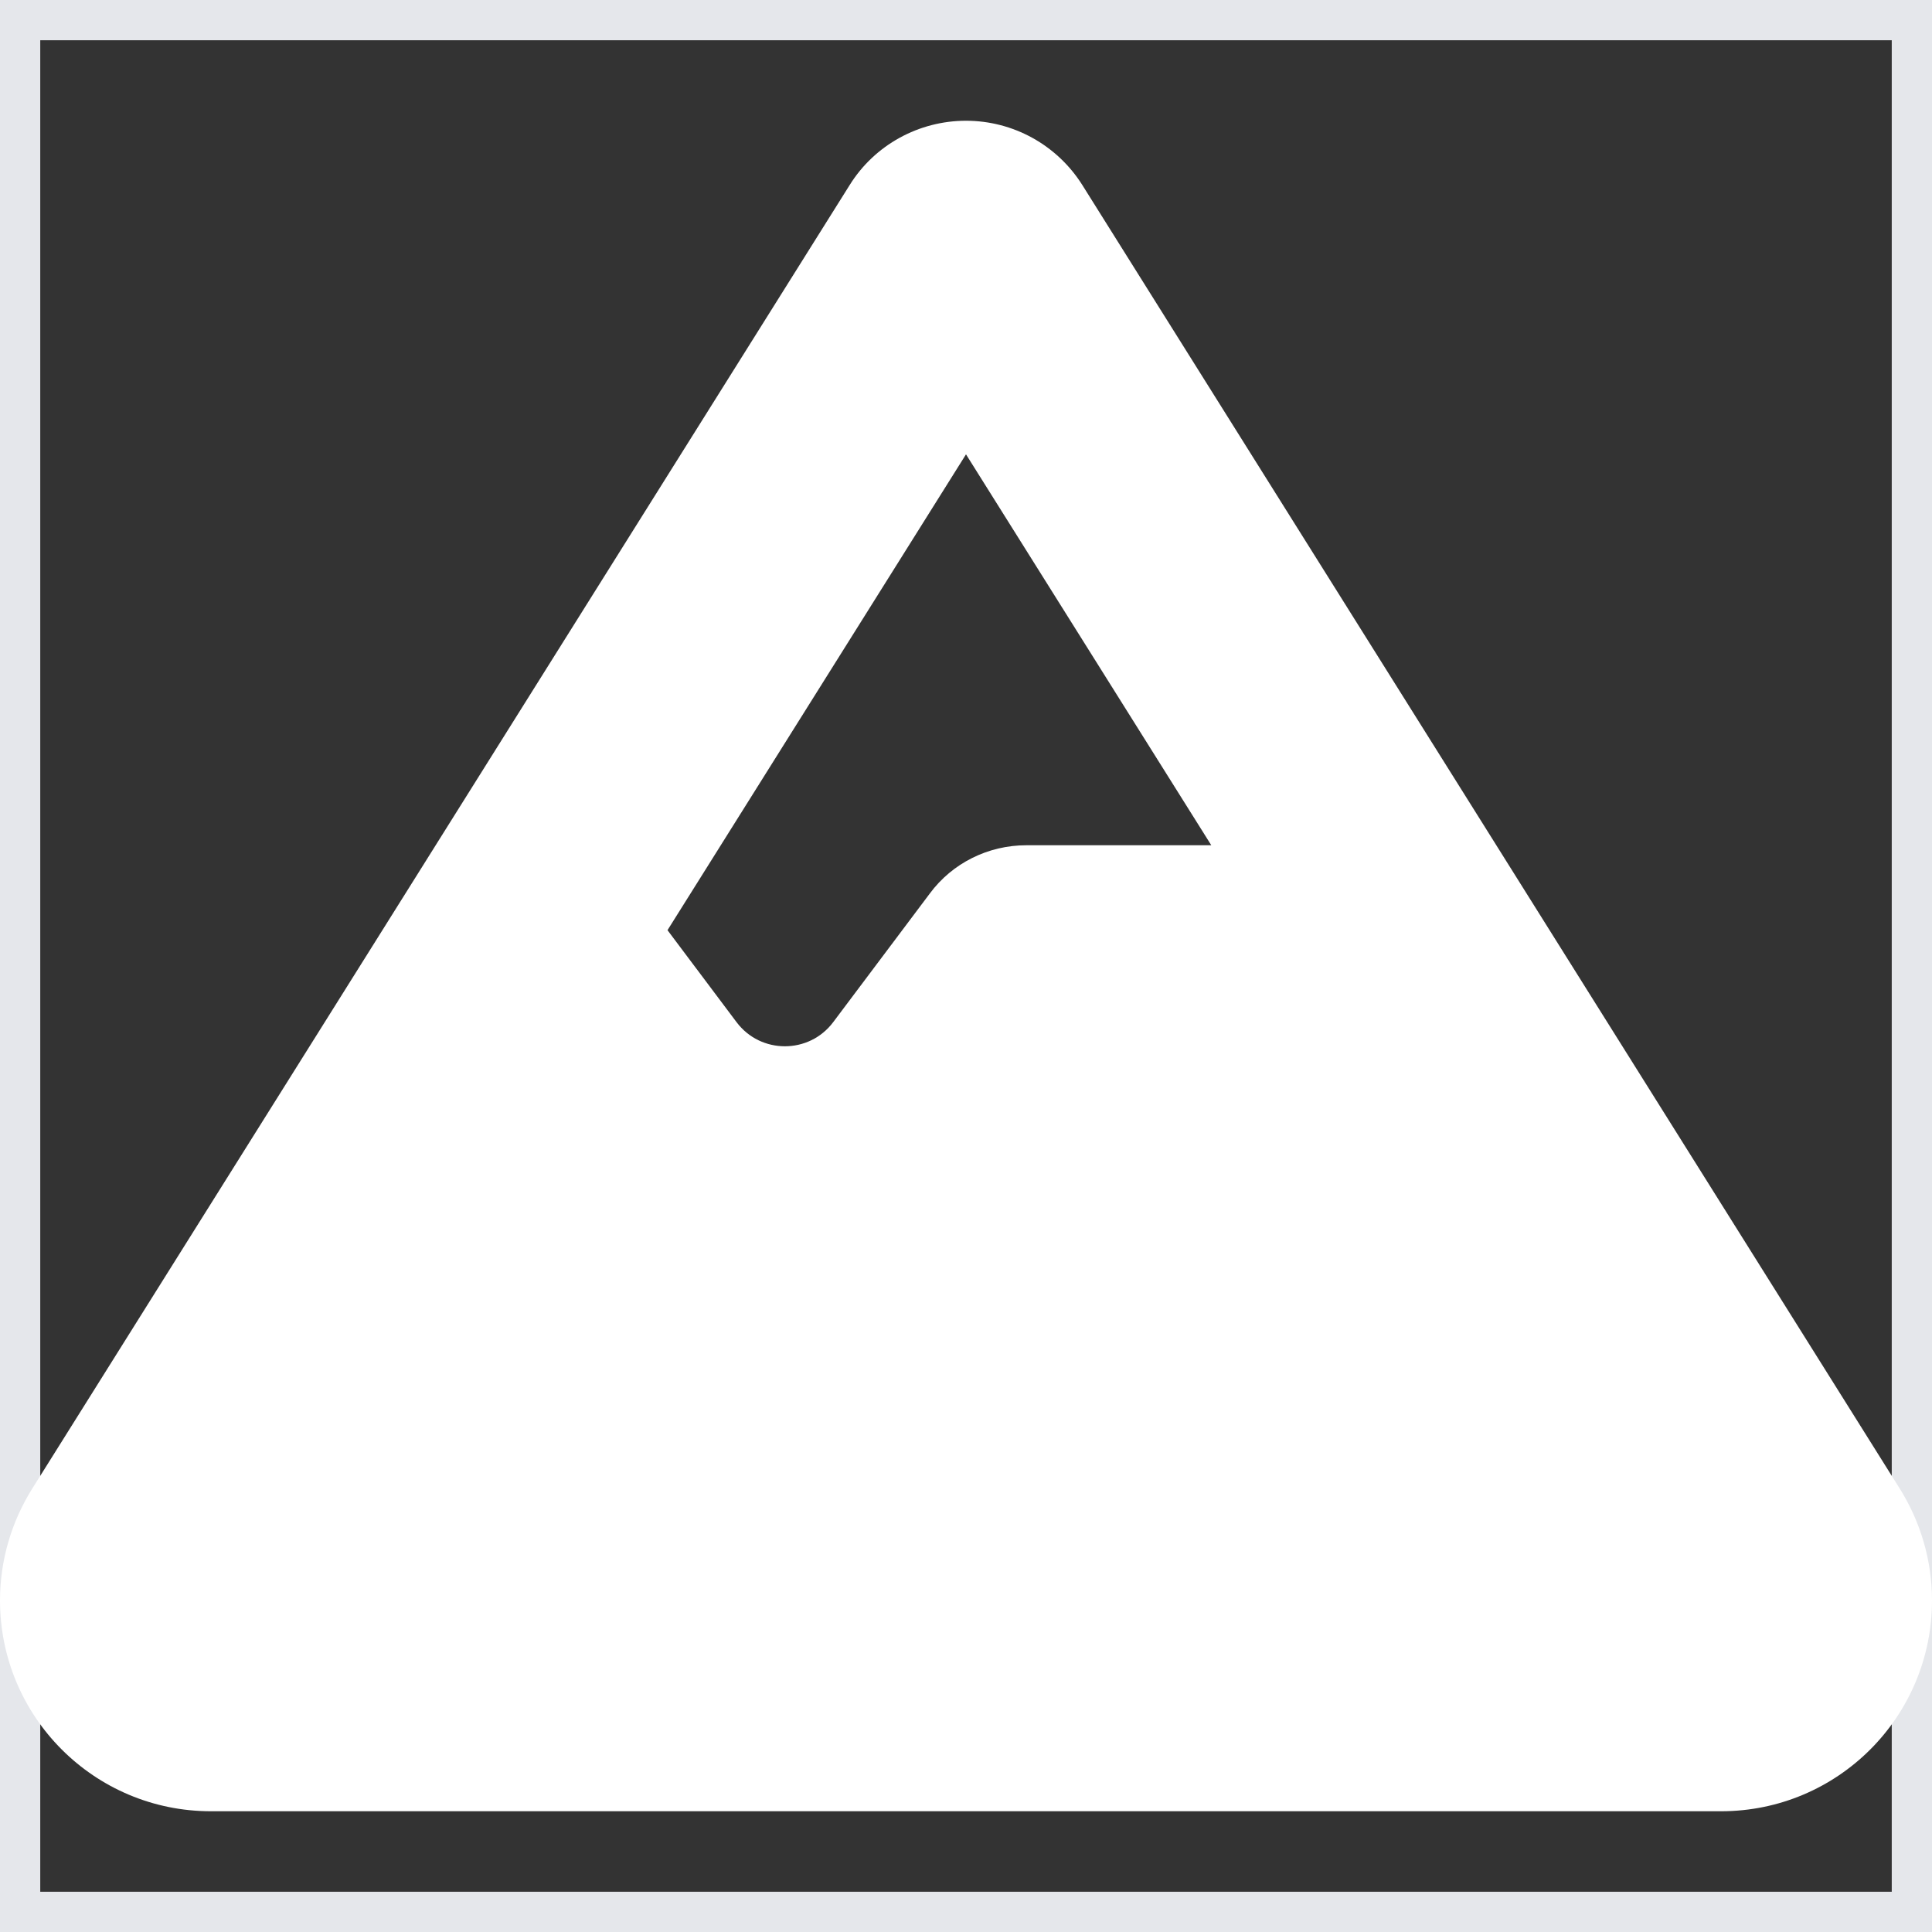
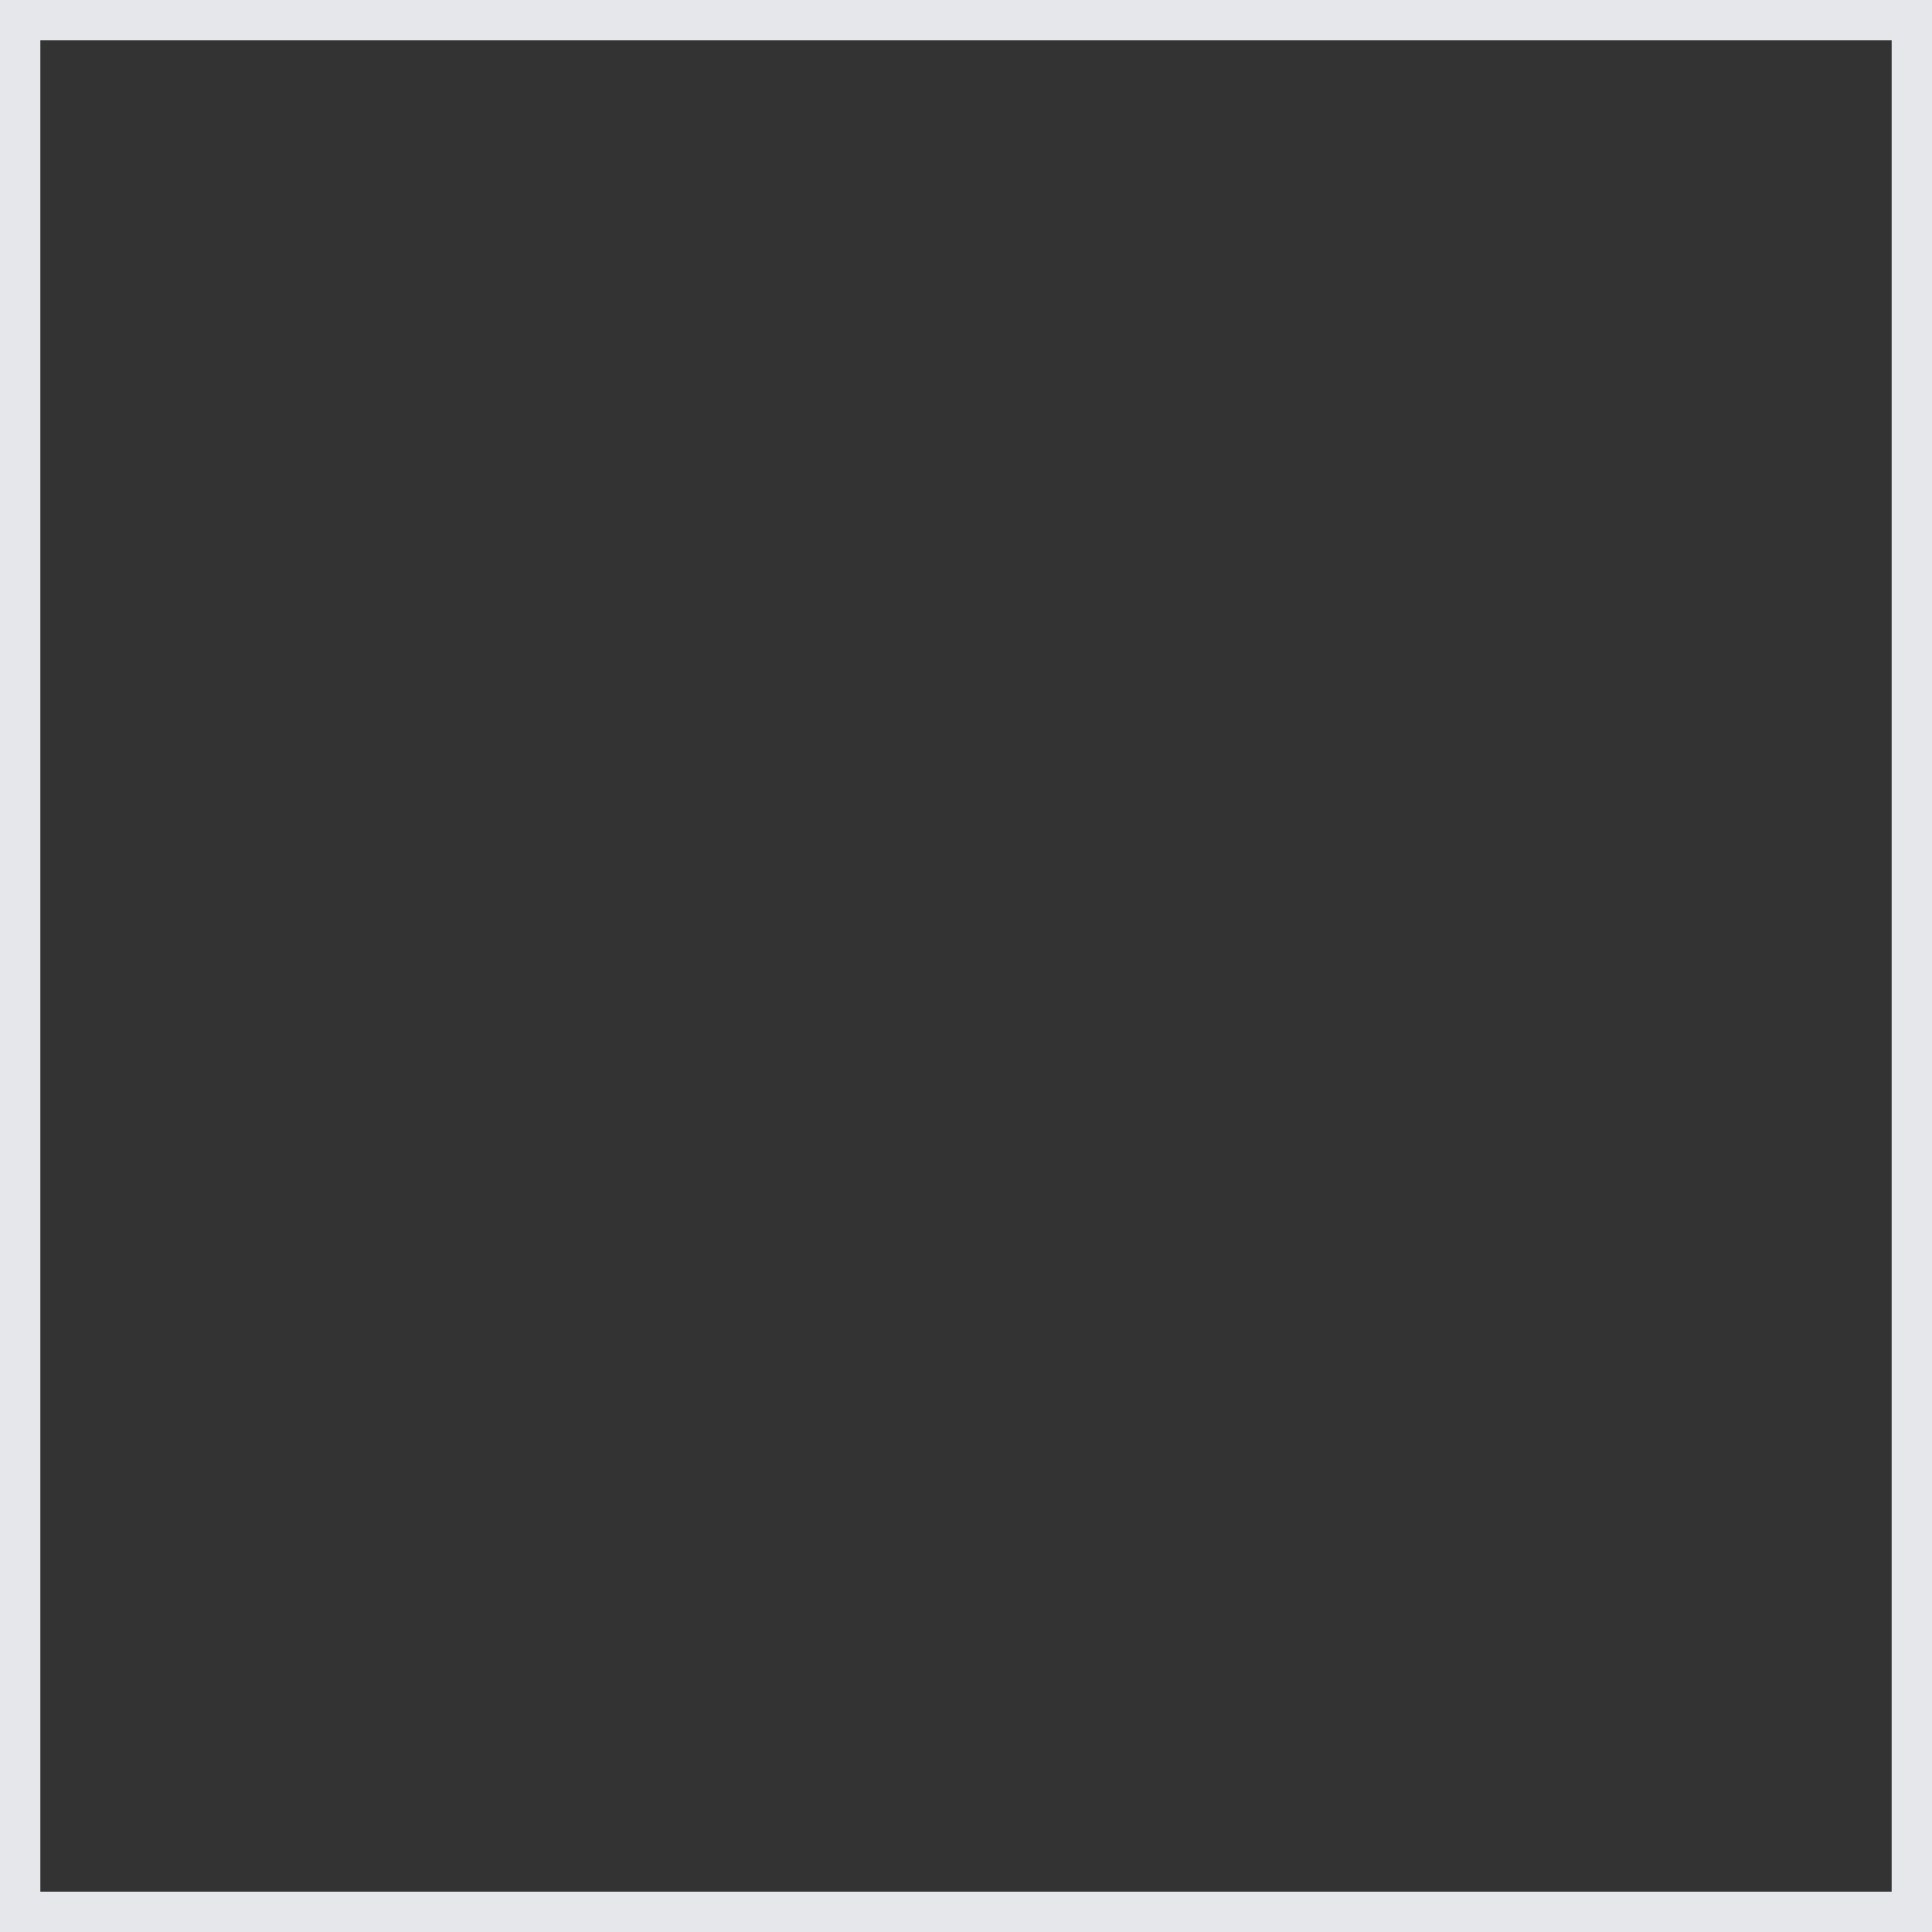
<svg xmlns="http://www.w3.org/2000/svg" width="24" height="24" viewBox="0 0 24 24" fill="none">
  <rect x="0" y="0" width="24" height="24" fill="#333333" stroke="none" />
  <g id="Frame">
    <path d="M24 24H0V0H24V24Z" stroke="#E5E7EB" />
-     <path id="Vector" d="M12 1.5C12.586 1.5 13.13 1.8 13.444 2.297L23.597 18.488C23.859 18.905 24 19.387 24 19.88C24 21.328 22.828 22.5 21.38 22.5H2.62C1.172 22.5 0 21.328 0 19.88C0 19.387 0.141 18.905 0.403 18.488L10.556 2.297C10.866 1.8 11.414 1.5 12 1.5ZM15.047 10.5L12 5.644L8.292 11.555L9.15 12.698C9.45 13.097 10.05 13.097 10.35 12.698L11.55 11.1C11.831 10.72 12.277 10.5 12.75 10.5H15.047Z" fill="white" />
  </g>
</svg>